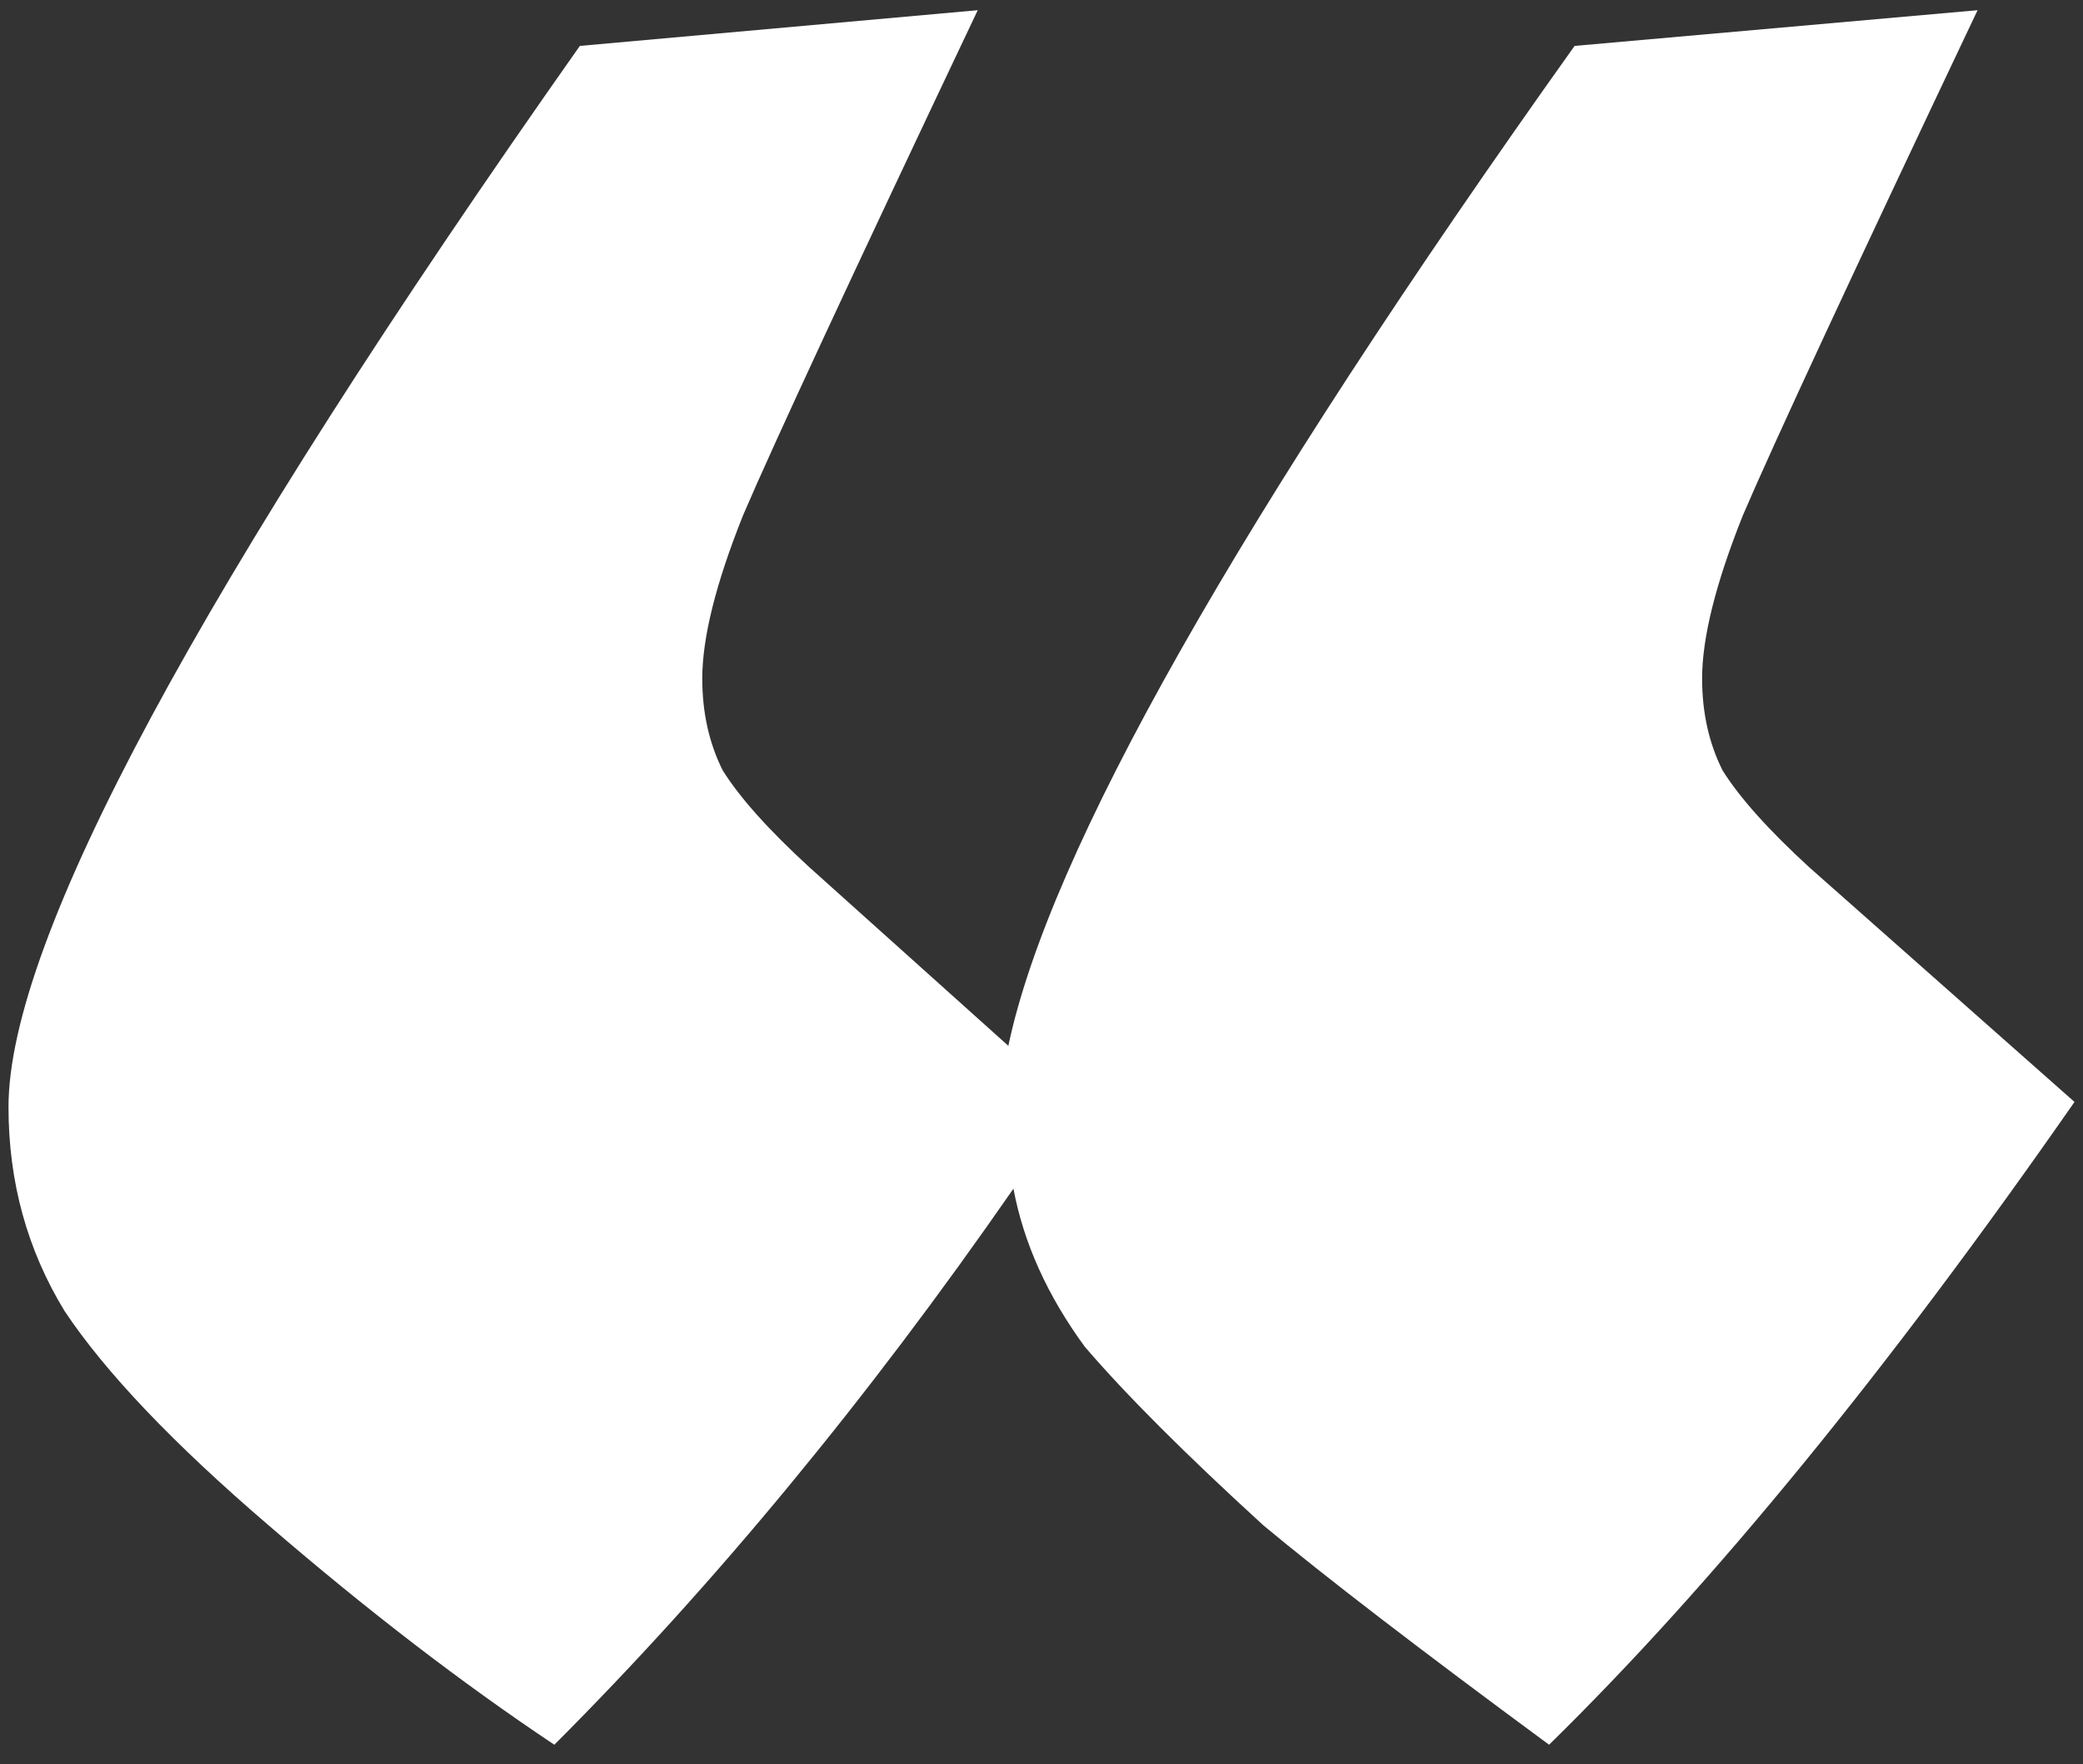
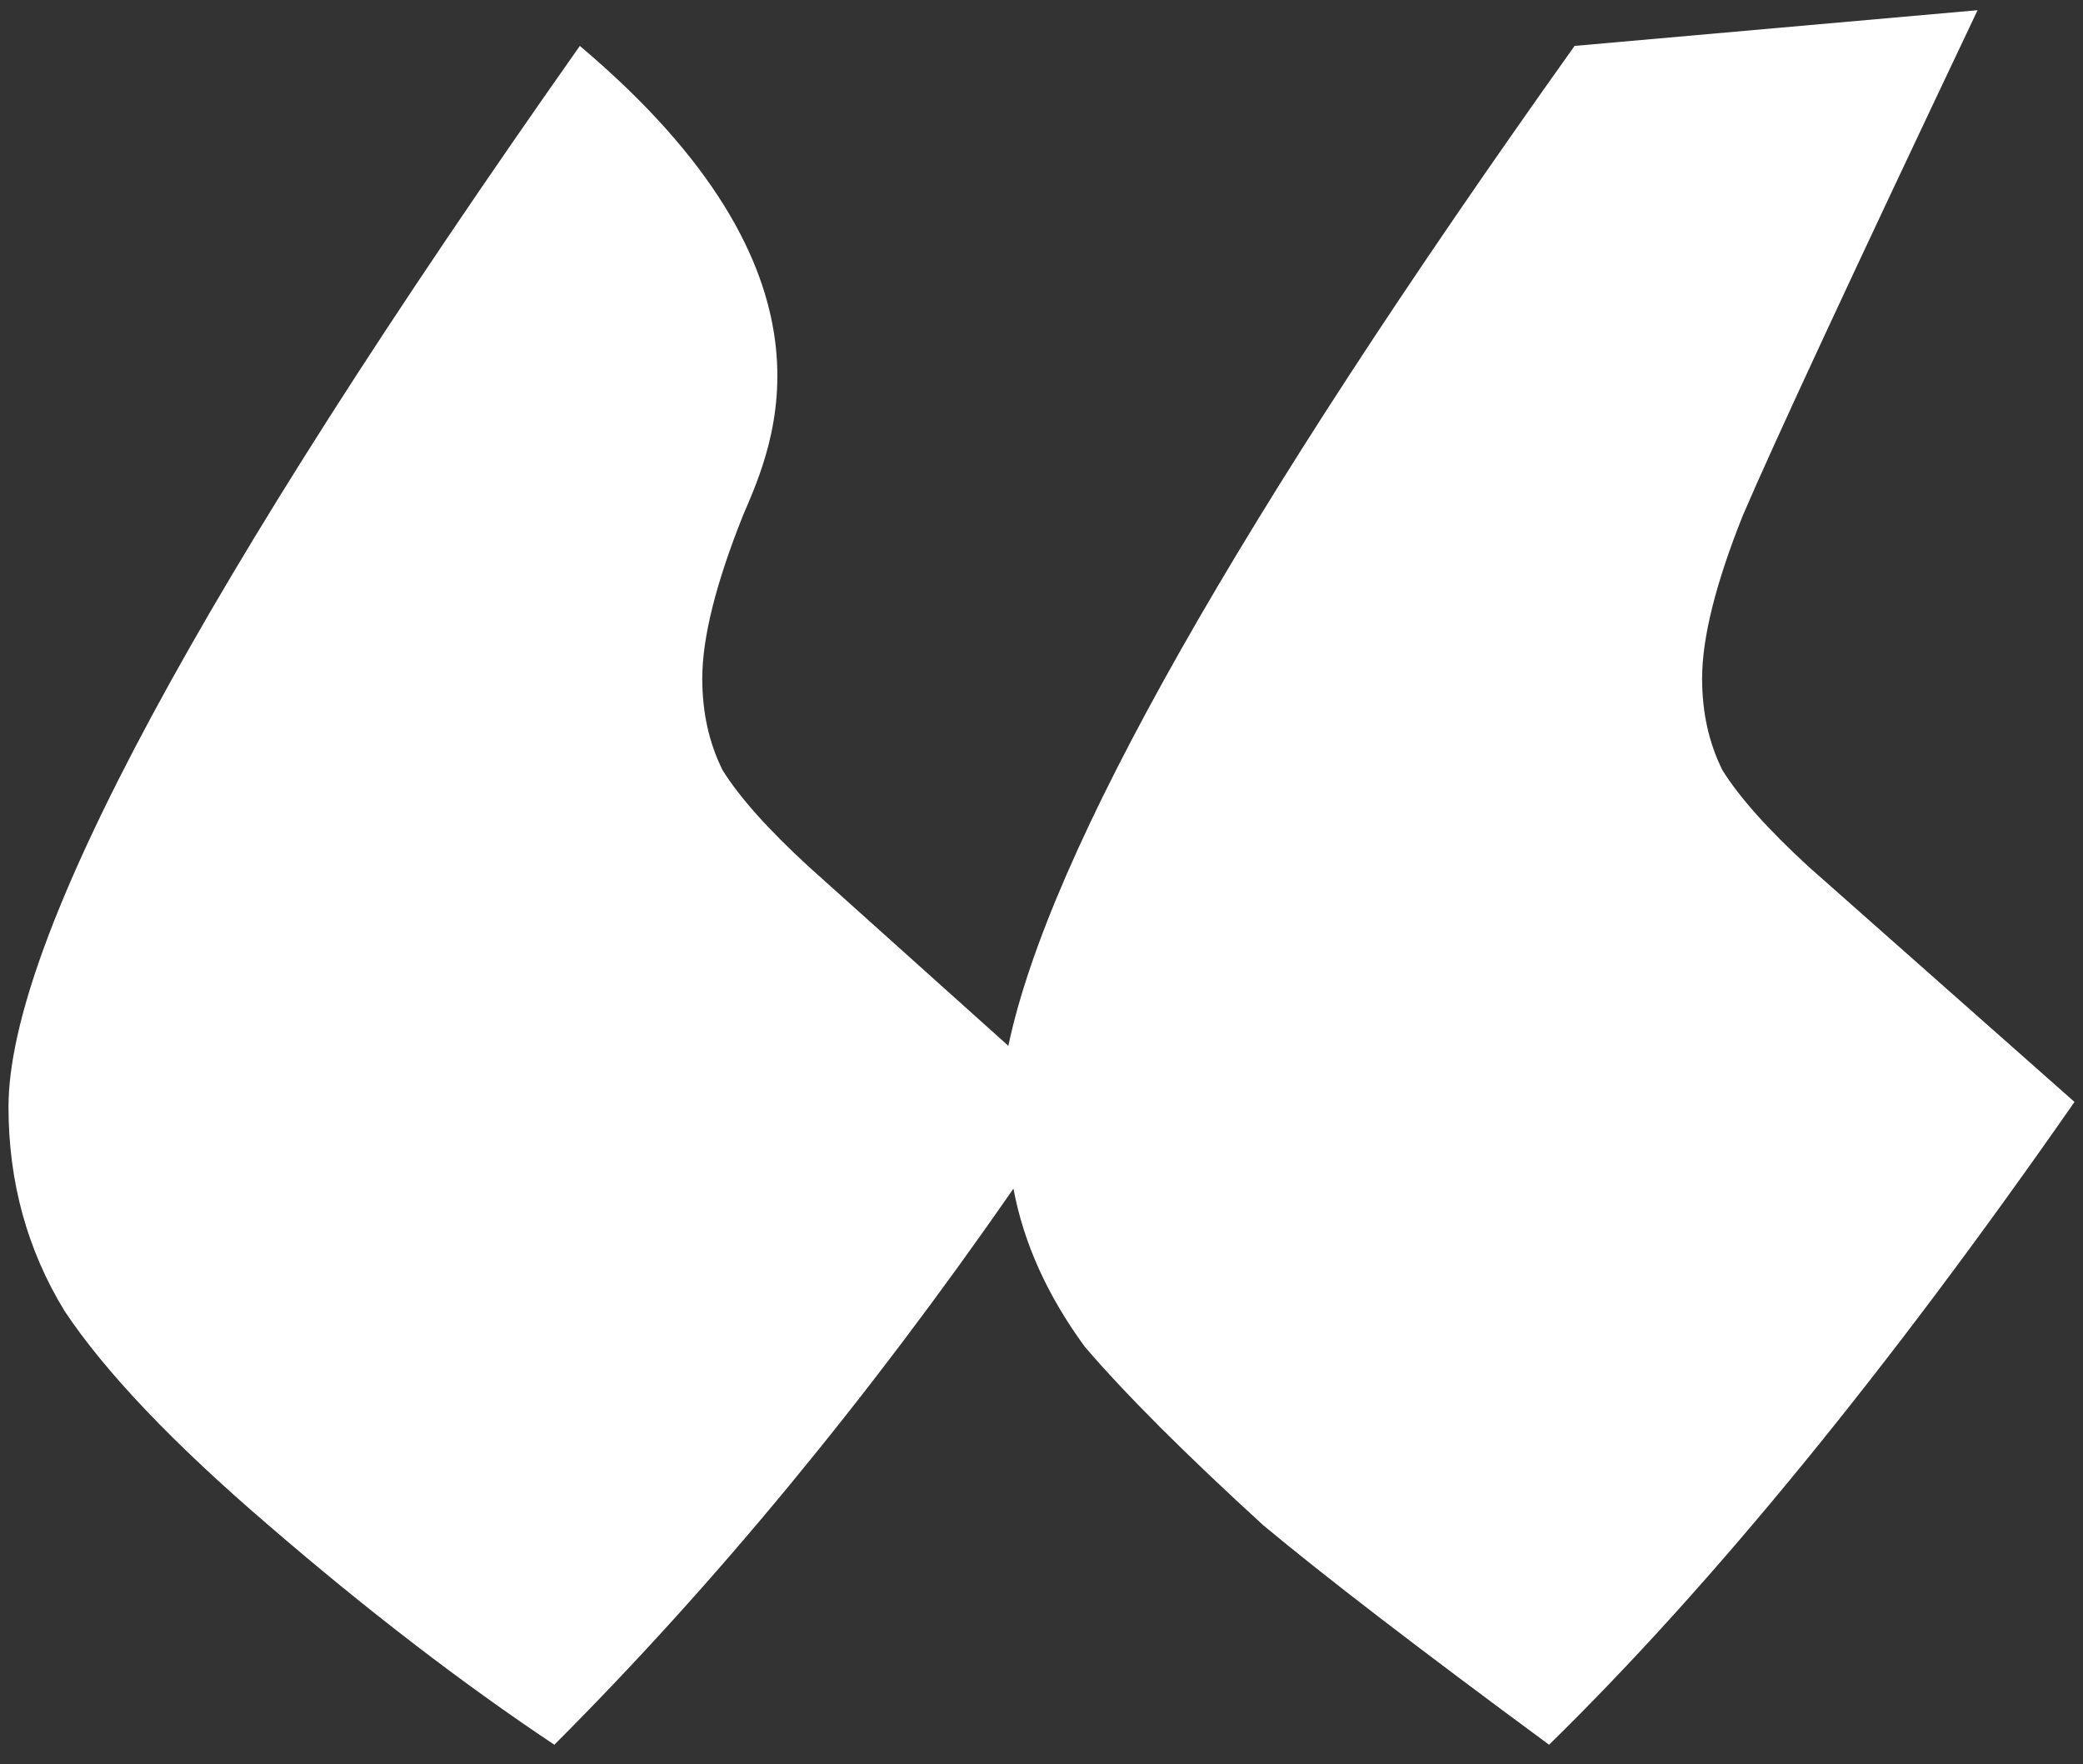
<svg xmlns="http://www.w3.org/2000/svg" width="98" height="83" viewBox="0 0 98 83" fill="none">
  <rect x="0" y="0" width="98" height="83" fill="#333333" stroke="none" />
-   <path d="M26.08 82.08C21.76 79.2 17.28 75.76 12.64 71.76C8.16 67.92 4.96 64.56 3.04 61.68C1.28 58.8 0.4 55.6 0.4 52.08C0.4 44.24 9.36 27.6 27.28 2.16L46 0.48C40.08 12.96 36.4 20.88 34.96 24.24C33.68 27.44 33.04 30 33.04 31.92C33.04 33.52 33.36 34.96 34 36.24C34.8 37.52 36.16 39.04 38.08 40.8L47.44 49.2C49.36 40.08 58.24 24.4 74.08 2.16L93.04 0.48C87.12 12.96 83.44 20.88 82 24.24C80.72 27.44 80.08 30 80.08 31.92C80.08 33.52 80.4 34.96 81.04 36.24C81.84 37.52 83.2 39.04 85.12 40.8L97.6 51.84C88.8 64.48 80.56 74.56 72.88 82.08C66.8 77.6 62.32 74.16 59.44 71.76C55.76 68.4 52.96 65.6 51.04 63.36C49.28 60.96 48.16 58.48 47.68 55.92C40.8 65.84 33.6 74.56 26.08 82.08Z" fill="white" />
+   <path d="M26.08 82.08C21.76 79.2 17.28 75.76 12.64 71.76C8.16 67.92 4.96 64.56 3.04 61.68C1.28 58.8 0.4 55.6 0.4 52.08C0.4 44.24 9.36 27.6 27.28 2.16C40.08 12.96 36.4 20.88 34.96 24.24C33.68 27.44 33.04 30 33.04 31.92C33.04 33.52 33.36 34.96 34 36.24C34.8 37.52 36.16 39.04 38.08 40.8L47.44 49.2C49.36 40.08 58.24 24.4 74.08 2.16L93.04 0.48C87.12 12.96 83.44 20.88 82 24.24C80.72 27.44 80.08 30 80.08 31.92C80.08 33.52 80.4 34.96 81.04 36.24C81.84 37.52 83.2 39.04 85.12 40.8L97.6 51.84C88.8 64.48 80.56 74.56 72.88 82.08C66.8 77.6 62.32 74.16 59.44 71.76C55.76 68.4 52.96 65.6 51.04 63.36C49.28 60.96 48.16 58.48 47.68 55.92C40.8 65.84 33.6 74.56 26.08 82.08Z" fill="white" />
</svg>